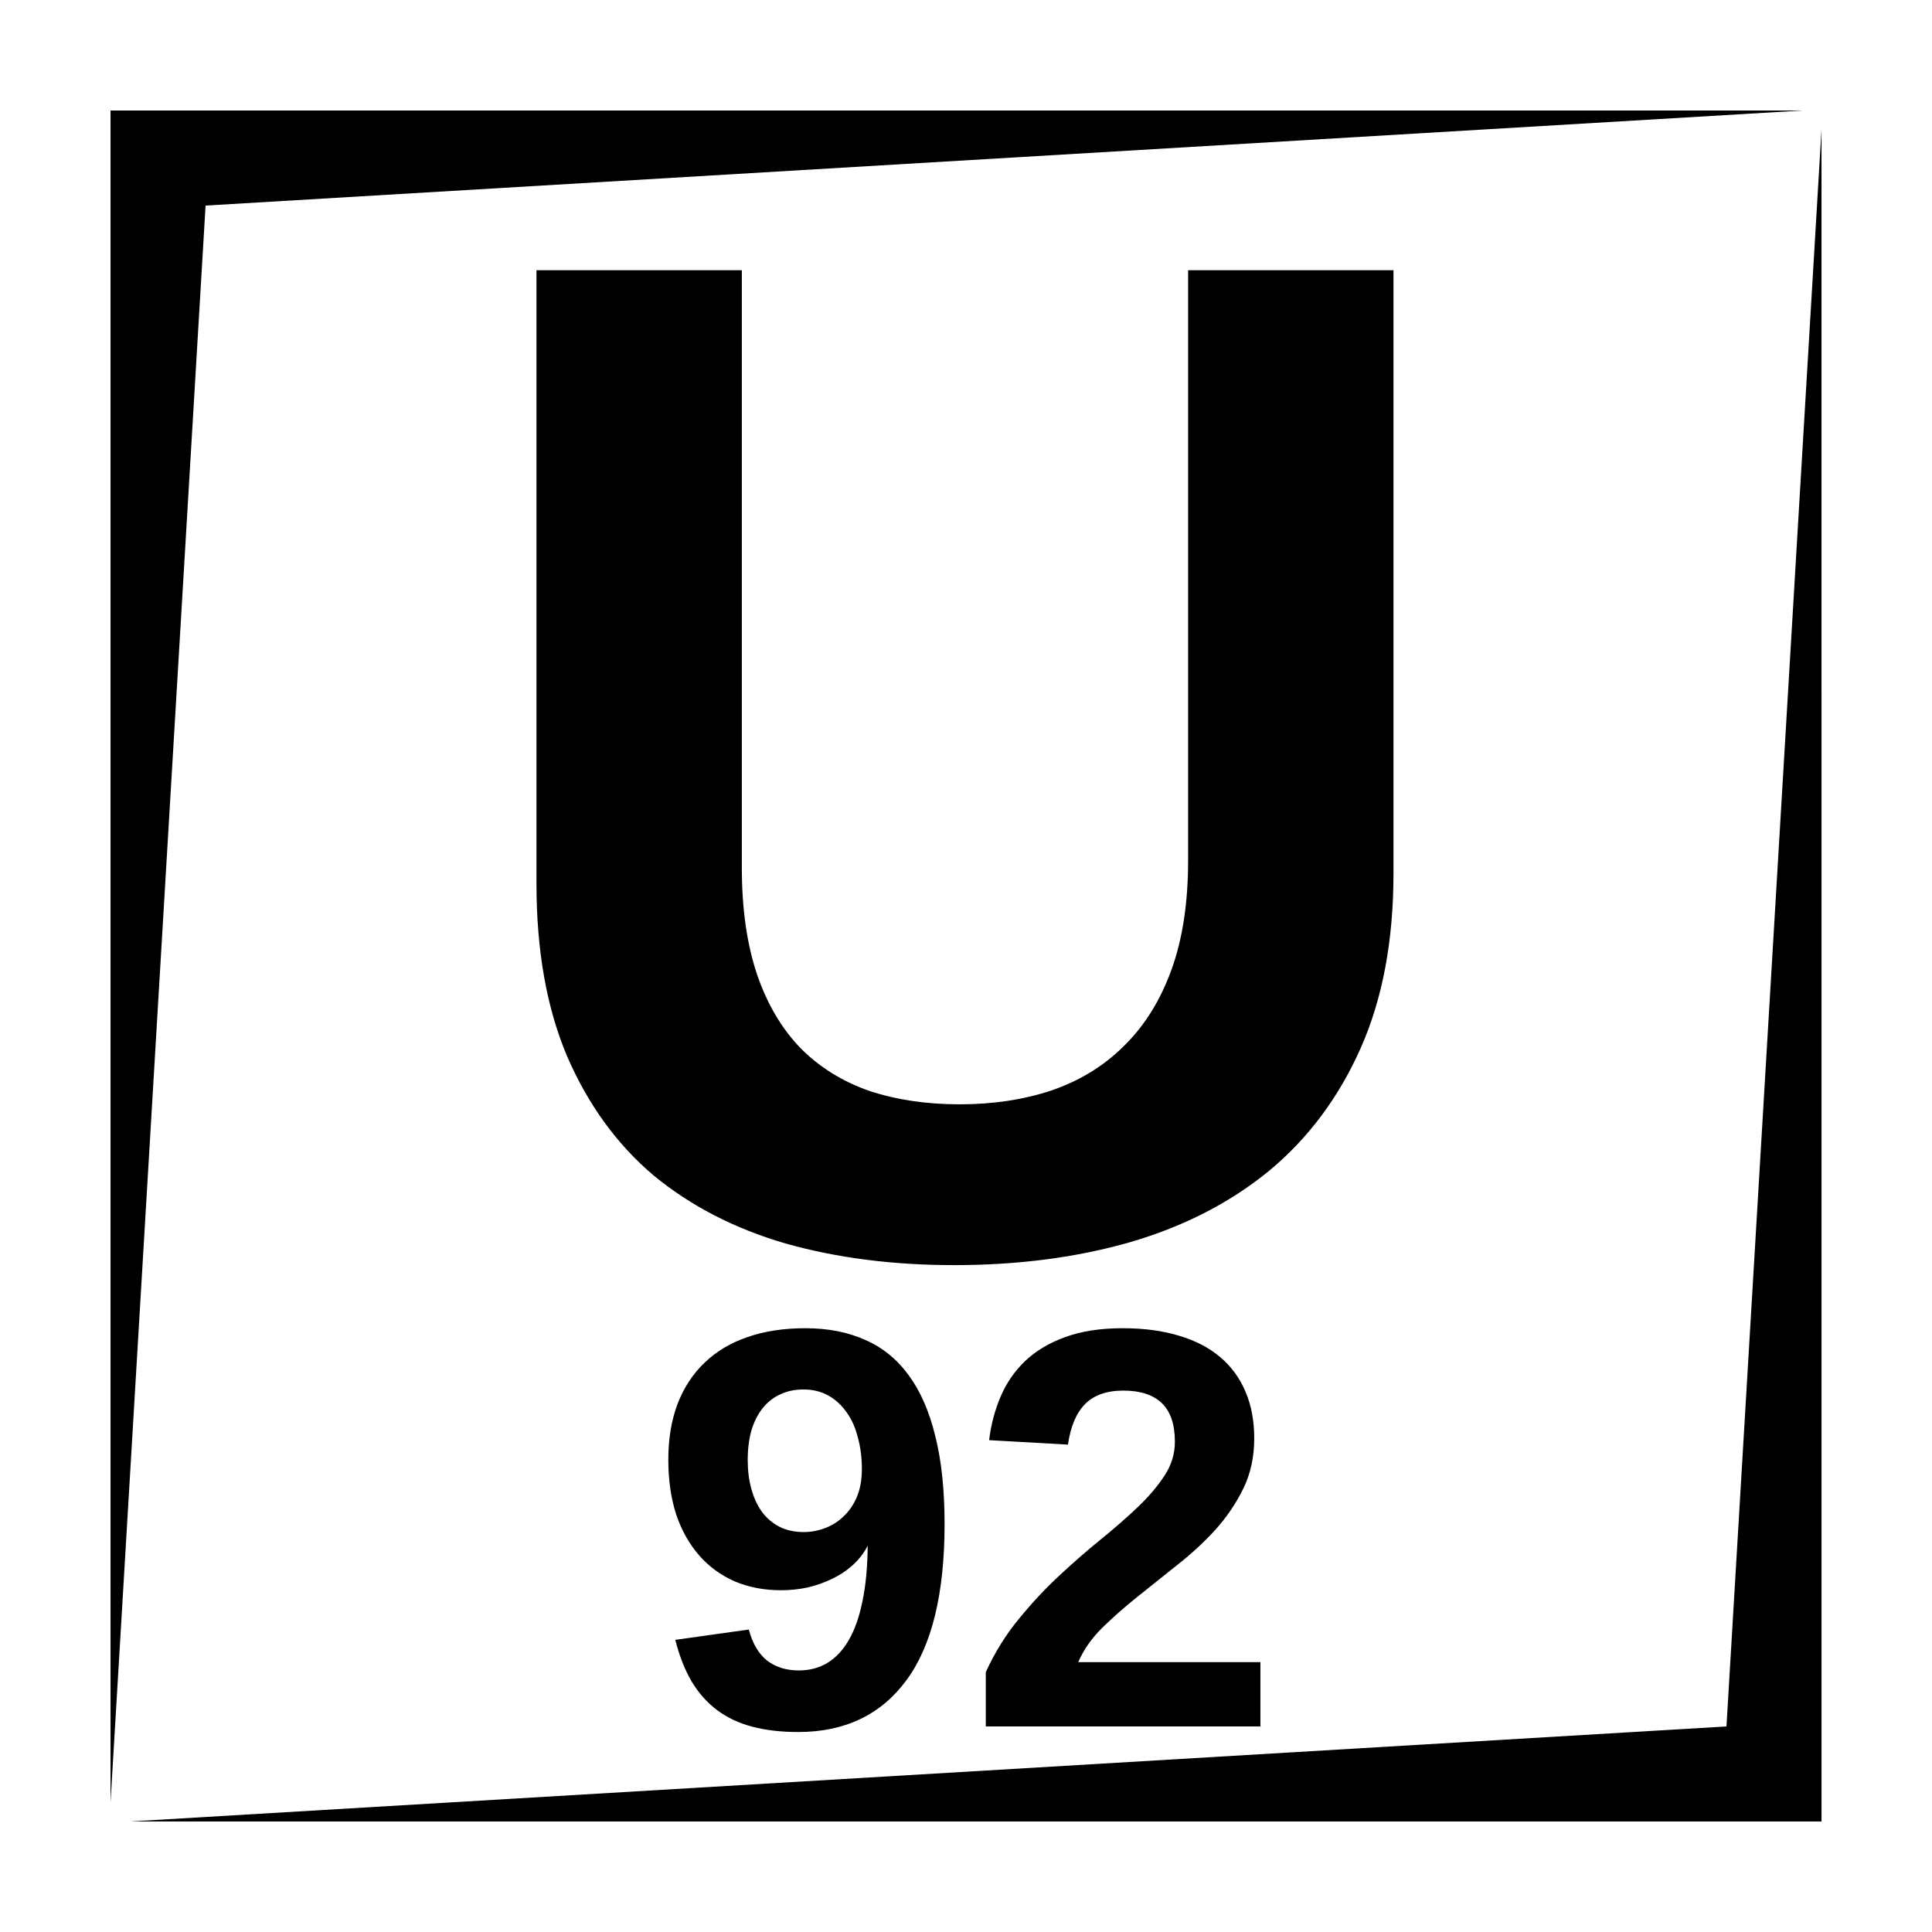
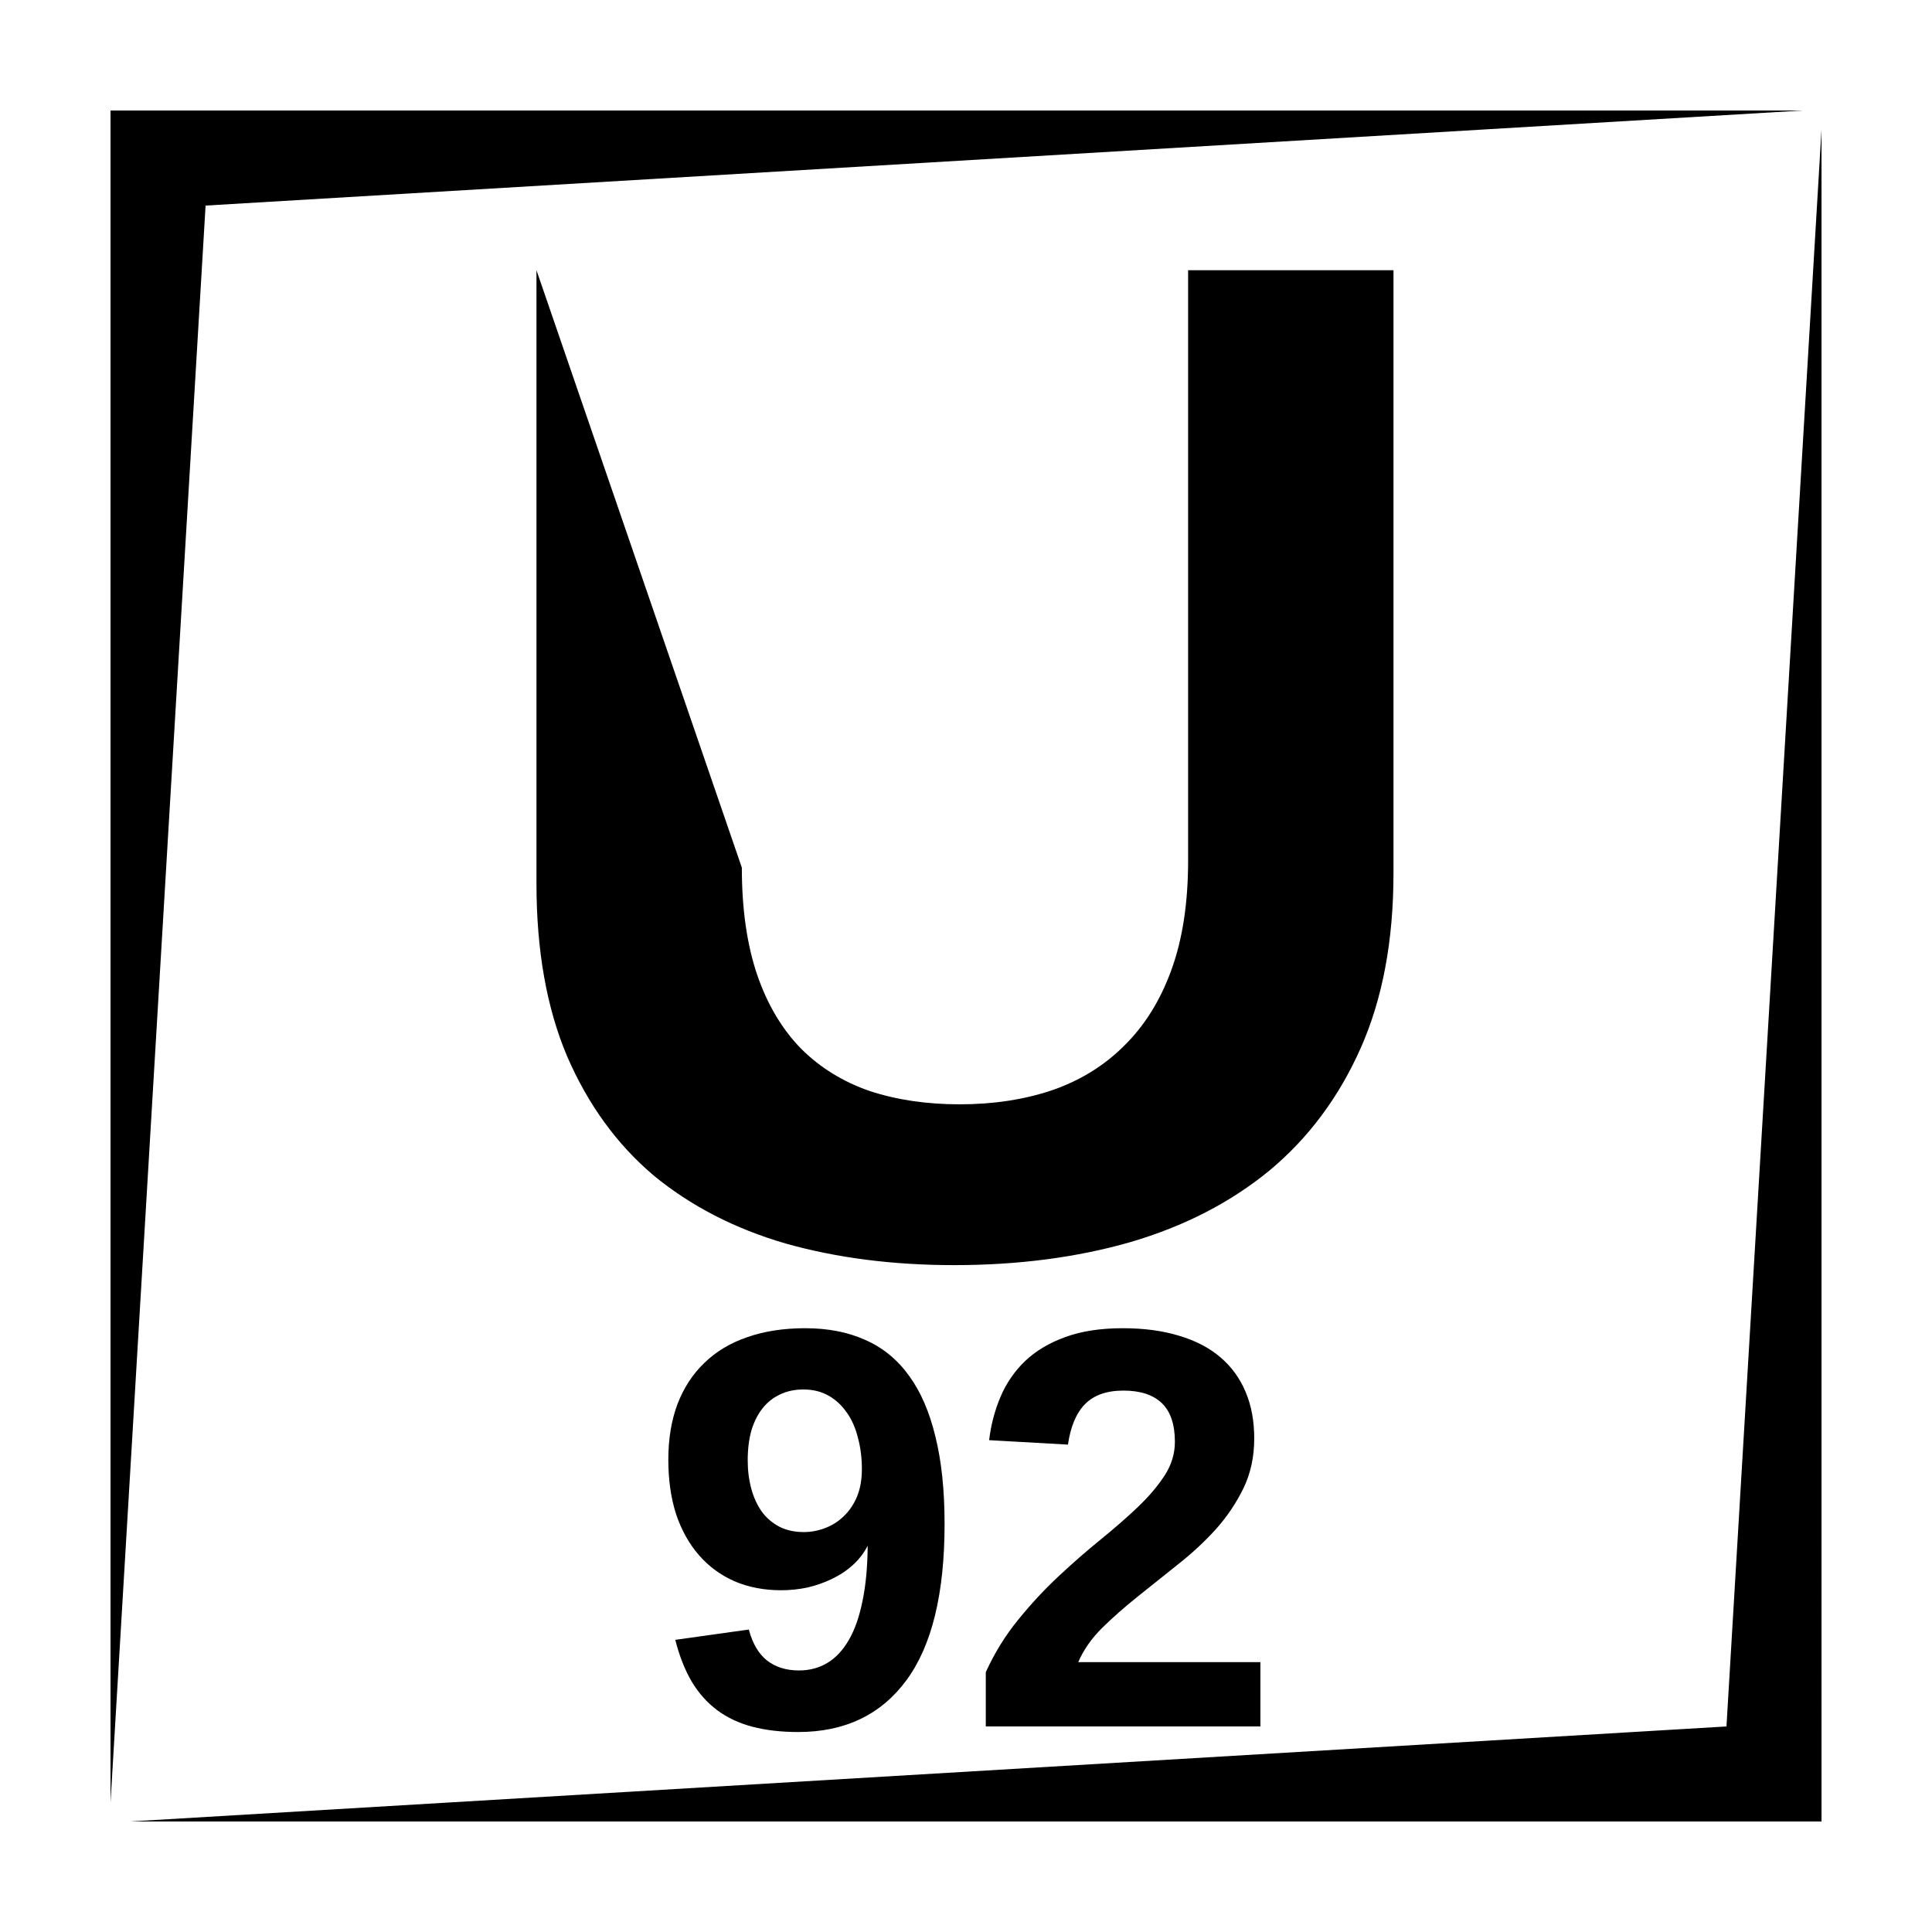
<svg xmlns="http://www.w3.org/2000/svg" fill="#000000" width="800px" height="800px" version="1.1" viewBox="144 144 512 512">
-   <path d="m173.29 173.29v448.39l25.191-423.2 423.2-25.191zm453.43 5.039-25.188 423.2-423.2 25.188h448.39zm-340.55 37.281v162.55c0 17.715 2.703 32.965 8.117 45.758 5.535 12.793 13.16 23.305 22.879 31.547 9.84 8.117 21.527 14.148 35.059 18.086 13.531 3.812 28.41 5.719 44.645 5.719 16.973 0 32.535-2.035 46.68-6.094 14.27-4.18 26.57-10.512 36.902-19 10.332-8.609 18.387-19.434 24.168-32.473 5.781-13.039 8.668-28.473 8.668-46.309v-159.78h-54.426v156.46c0 11.191-1.477 20.852-4.43 28.969-2.949 8.117-7.133 14.824-12.543 20.113-5.289 5.289-11.688 9.227-19.188 11.809-7.383 2.461-15.5 3.691-24.355 3.691-8.734 0-16.668-1.168-23.805-3.504-7.133-2.461-13.219-6.215-18.262-11.258-5.043-5.168-8.914-11.691-11.621-19.562-2.707-7.996-4.062-17.461-4.062-28.406v-158.31zm71.25 280.38c-5.707 0-10.824 0.785-15.352 2.359-4.477 1.527-8.254 3.789-11.355 6.793-3.098 2.949-5.488 6.59-7.16 10.922-1.625 4.328-2.441 9.25-2.441 14.758 0 5.363 0.688 10.188 2.066 14.465 1.426 4.234 3.453 7.856 6.062 10.855 2.606 3 5.754 5.305 9.445 6.926 3.691 1.574 7.793 2.363 12.32 2.363 2.359 0 4.691-0.238 7.004-0.73 2.312-0.539 4.477-1.309 6.496-2.293 2.066-0.98 3.914-2.211 5.539-3.688s2.922-3.18 3.906-5.098c-0.047 5.656-0.512 10.578-1.398 14.762-0.836 4.133-2.043 7.555-3.621 10.262-1.574 2.707-3.461 4.723-5.676 6.051-2.215 1.328-4.723 1.988-7.527 1.988-3.394 0-6.219-0.887-8.484-2.656-2.211-1.773-3.816-4.496-4.801-8.188l-19.484 2.734c1.086 4.281 2.531 7.961 4.352 11.062 1.871 3.098 4.133 5.637 6.789 7.606s5.766 3.426 9.309 4.359c3.594 0.934 7.625 1.398 12.102 1.398 12.398 0 21.965-4.578 28.707-13.73 6.738-9.148 10.105-22.945 10.105-41.395 0-8.953-0.809-16.688-2.434-23.184-1.574-6.543-3.914-11.926-7.016-16.156-3.098-4.281-6.957-7.43-11.582-9.449-4.574-2.066-9.867-3.098-15.871-3.098zm84.133 0c-5.902 0-10.992 0.785-15.273 2.359-4.231 1.527-7.773 3.644-10.625 6.348-2.805 2.707-4.969 5.856-6.496 9.449-1.523 3.59-2.539 7.426-3.031 11.512l20.891 1.18c0.691-4.773 2.188-8.344 4.5-10.707 2.359-2.41 5.766-3.609 10.191-3.609 4.481 0 7.863 1.102 10.176 3.316 2.312 2.215 3.473 5.637 3.473 10.262 0 3.148-0.902 6.121-2.727 8.926-1.82 2.805-4.211 5.617-7.16 8.422-2.902 2.758-6.199 5.629-9.891 8.633-3.641 2.949-7.332 6.176-11.07 9.672-3.691 3.441-7.231 7.25-10.629 11.434-3.394 4.133-6.277 8.785-8.637 13.953v14.387h72.777v-17.043h-48.277c1.379-3.199 3.473-6.211 6.277-9.016 2.856-2.805 6.004-5.578 9.449-8.332 3.441-2.758 6.984-5.59 10.625-8.492 3.691-2.902 7.035-5.992 10.039-9.289 3-3.348 5.461-6.988 7.379-10.922 1.918-3.938 2.871-8.348 2.871-13.215 0-4.625-0.754-8.738-2.281-12.332-1.523-3.641-3.758-6.711-6.711-9.219-2.953-2.512-6.594-4.398-10.922-5.68-4.328-1.328-9.309-1.996-14.918-1.996zm-84.645 16.234c2.512 0 4.723 0.543 6.644 1.625 1.918 1.082 3.539 2.59 4.867 4.508 1.332 1.867 2.312 4.102 2.953 6.711 0.691 2.559 1.035 5.312 1.035 8.266 0 2.805-0.445 5.262-1.328 7.379-0.887 2.066-2.066 3.789-3.543 5.164-1.43 1.379-3.07 2.414-4.941 3.102-1.82 0.688-3.688 1.035-5.609 1.035-2.41 0-4.555-0.473-6.426-1.41-1.867-0.984-3.422-2.301-4.652-3.973-1.23-1.723-2.156-3.75-2.797-6.062-0.637-2.363-0.961-4.891-0.961-7.598 0-2.902 0.324-5.512 0.961-7.824 0.691-2.309 1.676-4.277 2.953-5.902 1.281-1.625 2.824-2.852 4.644-3.691 1.82-0.883 3.887-1.328 6.199-1.328z" />
+   <path d="m173.29 173.29v448.39l25.191-423.2 423.2-25.191zm453.43 5.039-25.188 423.2-423.2 25.188h448.39zm-340.55 37.281v162.55c0 17.715 2.703 32.965 8.117 45.758 5.535 12.793 13.16 23.305 22.879 31.547 9.84 8.117 21.527 14.148 35.059 18.086 13.531 3.812 28.41 5.719 44.645 5.719 16.973 0 32.535-2.035 46.68-6.094 14.27-4.18 26.57-10.512 36.902-19 10.332-8.609 18.387-19.434 24.168-32.473 5.781-13.039 8.668-28.473 8.668-46.309v-159.78h-54.426v156.46c0 11.191-1.477 20.852-4.43 28.969-2.949 8.117-7.133 14.824-12.543 20.113-5.289 5.289-11.688 9.227-19.188 11.809-7.383 2.461-15.5 3.691-24.355 3.691-8.734 0-16.668-1.168-23.805-3.504-7.133-2.461-13.219-6.215-18.262-11.258-5.043-5.168-8.914-11.691-11.621-19.562-2.707-7.996-4.062-17.461-4.062-28.406zm71.25 280.38c-5.707 0-10.824 0.785-15.352 2.359-4.477 1.527-8.254 3.789-11.355 6.793-3.098 2.949-5.488 6.59-7.16 10.922-1.625 4.328-2.441 9.25-2.441 14.758 0 5.363 0.688 10.188 2.066 14.465 1.426 4.234 3.453 7.856 6.062 10.855 2.606 3 5.754 5.305 9.445 6.926 3.691 1.574 7.793 2.363 12.32 2.363 2.359 0 4.691-0.238 7.004-0.73 2.312-0.539 4.477-1.309 6.496-2.293 2.066-0.98 3.914-2.211 5.539-3.688s2.922-3.18 3.906-5.098c-0.047 5.656-0.512 10.578-1.398 14.762-0.836 4.133-2.043 7.555-3.621 10.262-1.574 2.707-3.461 4.723-5.676 6.051-2.215 1.328-4.723 1.988-7.527 1.988-3.394 0-6.219-0.887-8.484-2.656-2.211-1.773-3.816-4.496-4.801-8.188l-19.484 2.734c1.086 4.281 2.531 7.961 4.352 11.062 1.871 3.098 4.133 5.637 6.789 7.606s5.766 3.426 9.309 4.359c3.594 0.934 7.625 1.398 12.102 1.398 12.398 0 21.965-4.578 28.707-13.73 6.738-9.148 10.105-22.945 10.105-41.395 0-8.953-0.809-16.688-2.434-23.184-1.574-6.543-3.914-11.926-7.016-16.156-3.098-4.281-6.957-7.43-11.582-9.449-4.574-2.066-9.867-3.098-15.871-3.098zm84.133 0c-5.902 0-10.992 0.785-15.273 2.359-4.231 1.527-7.773 3.644-10.625 6.348-2.805 2.707-4.969 5.856-6.496 9.449-1.523 3.59-2.539 7.426-3.031 11.512l20.891 1.18c0.691-4.773 2.188-8.344 4.5-10.707 2.359-2.41 5.766-3.609 10.191-3.609 4.481 0 7.863 1.102 10.176 3.316 2.312 2.215 3.473 5.637 3.473 10.262 0 3.148-0.902 6.121-2.727 8.926-1.82 2.805-4.211 5.617-7.16 8.422-2.902 2.758-6.199 5.629-9.891 8.633-3.641 2.949-7.332 6.176-11.07 9.672-3.691 3.441-7.231 7.25-10.629 11.434-3.394 4.133-6.277 8.785-8.637 13.953v14.387h72.777v-17.043h-48.277c1.379-3.199 3.473-6.211 6.277-9.016 2.856-2.805 6.004-5.578 9.449-8.332 3.441-2.758 6.984-5.59 10.625-8.492 3.691-2.902 7.035-5.992 10.039-9.289 3-3.348 5.461-6.988 7.379-10.922 1.918-3.938 2.871-8.348 2.871-13.215 0-4.625-0.754-8.738-2.281-12.332-1.523-3.641-3.758-6.711-6.711-9.219-2.953-2.512-6.594-4.398-10.922-5.68-4.328-1.328-9.309-1.996-14.918-1.996zm-84.645 16.234c2.512 0 4.723 0.543 6.644 1.625 1.918 1.082 3.539 2.59 4.867 4.508 1.332 1.867 2.312 4.102 2.953 6.711 0.691 2.559 1.035 5.312 1.035 8.266 0 2.805-0.445 5.262-1.328 7.379-0.887 2.066-2.066 3.789-3.543 5.164-1.43 1.379-3.07 2.414-4.941 3.102-1.82 0.688-3.688 1.035-5.609 1.035-2.41 0-4.555-0.473-6.426-1.41-1.867-0.984-3.422-2.301-4.652-3.973-1.23-1.723-2.156-3.75-2.797-6.062-0.637-2.363-0.961-4.891-0.961-7.598 0-2.902 0.324-5.512 0.961-7.824 0.691-2.309 1.676-4.277 2.953-5.902 1.281-1.625 2.824-2.852 4.644-3.691 1.82-0.883 3.887-1.328 6.199-1.328z" />
</svg>